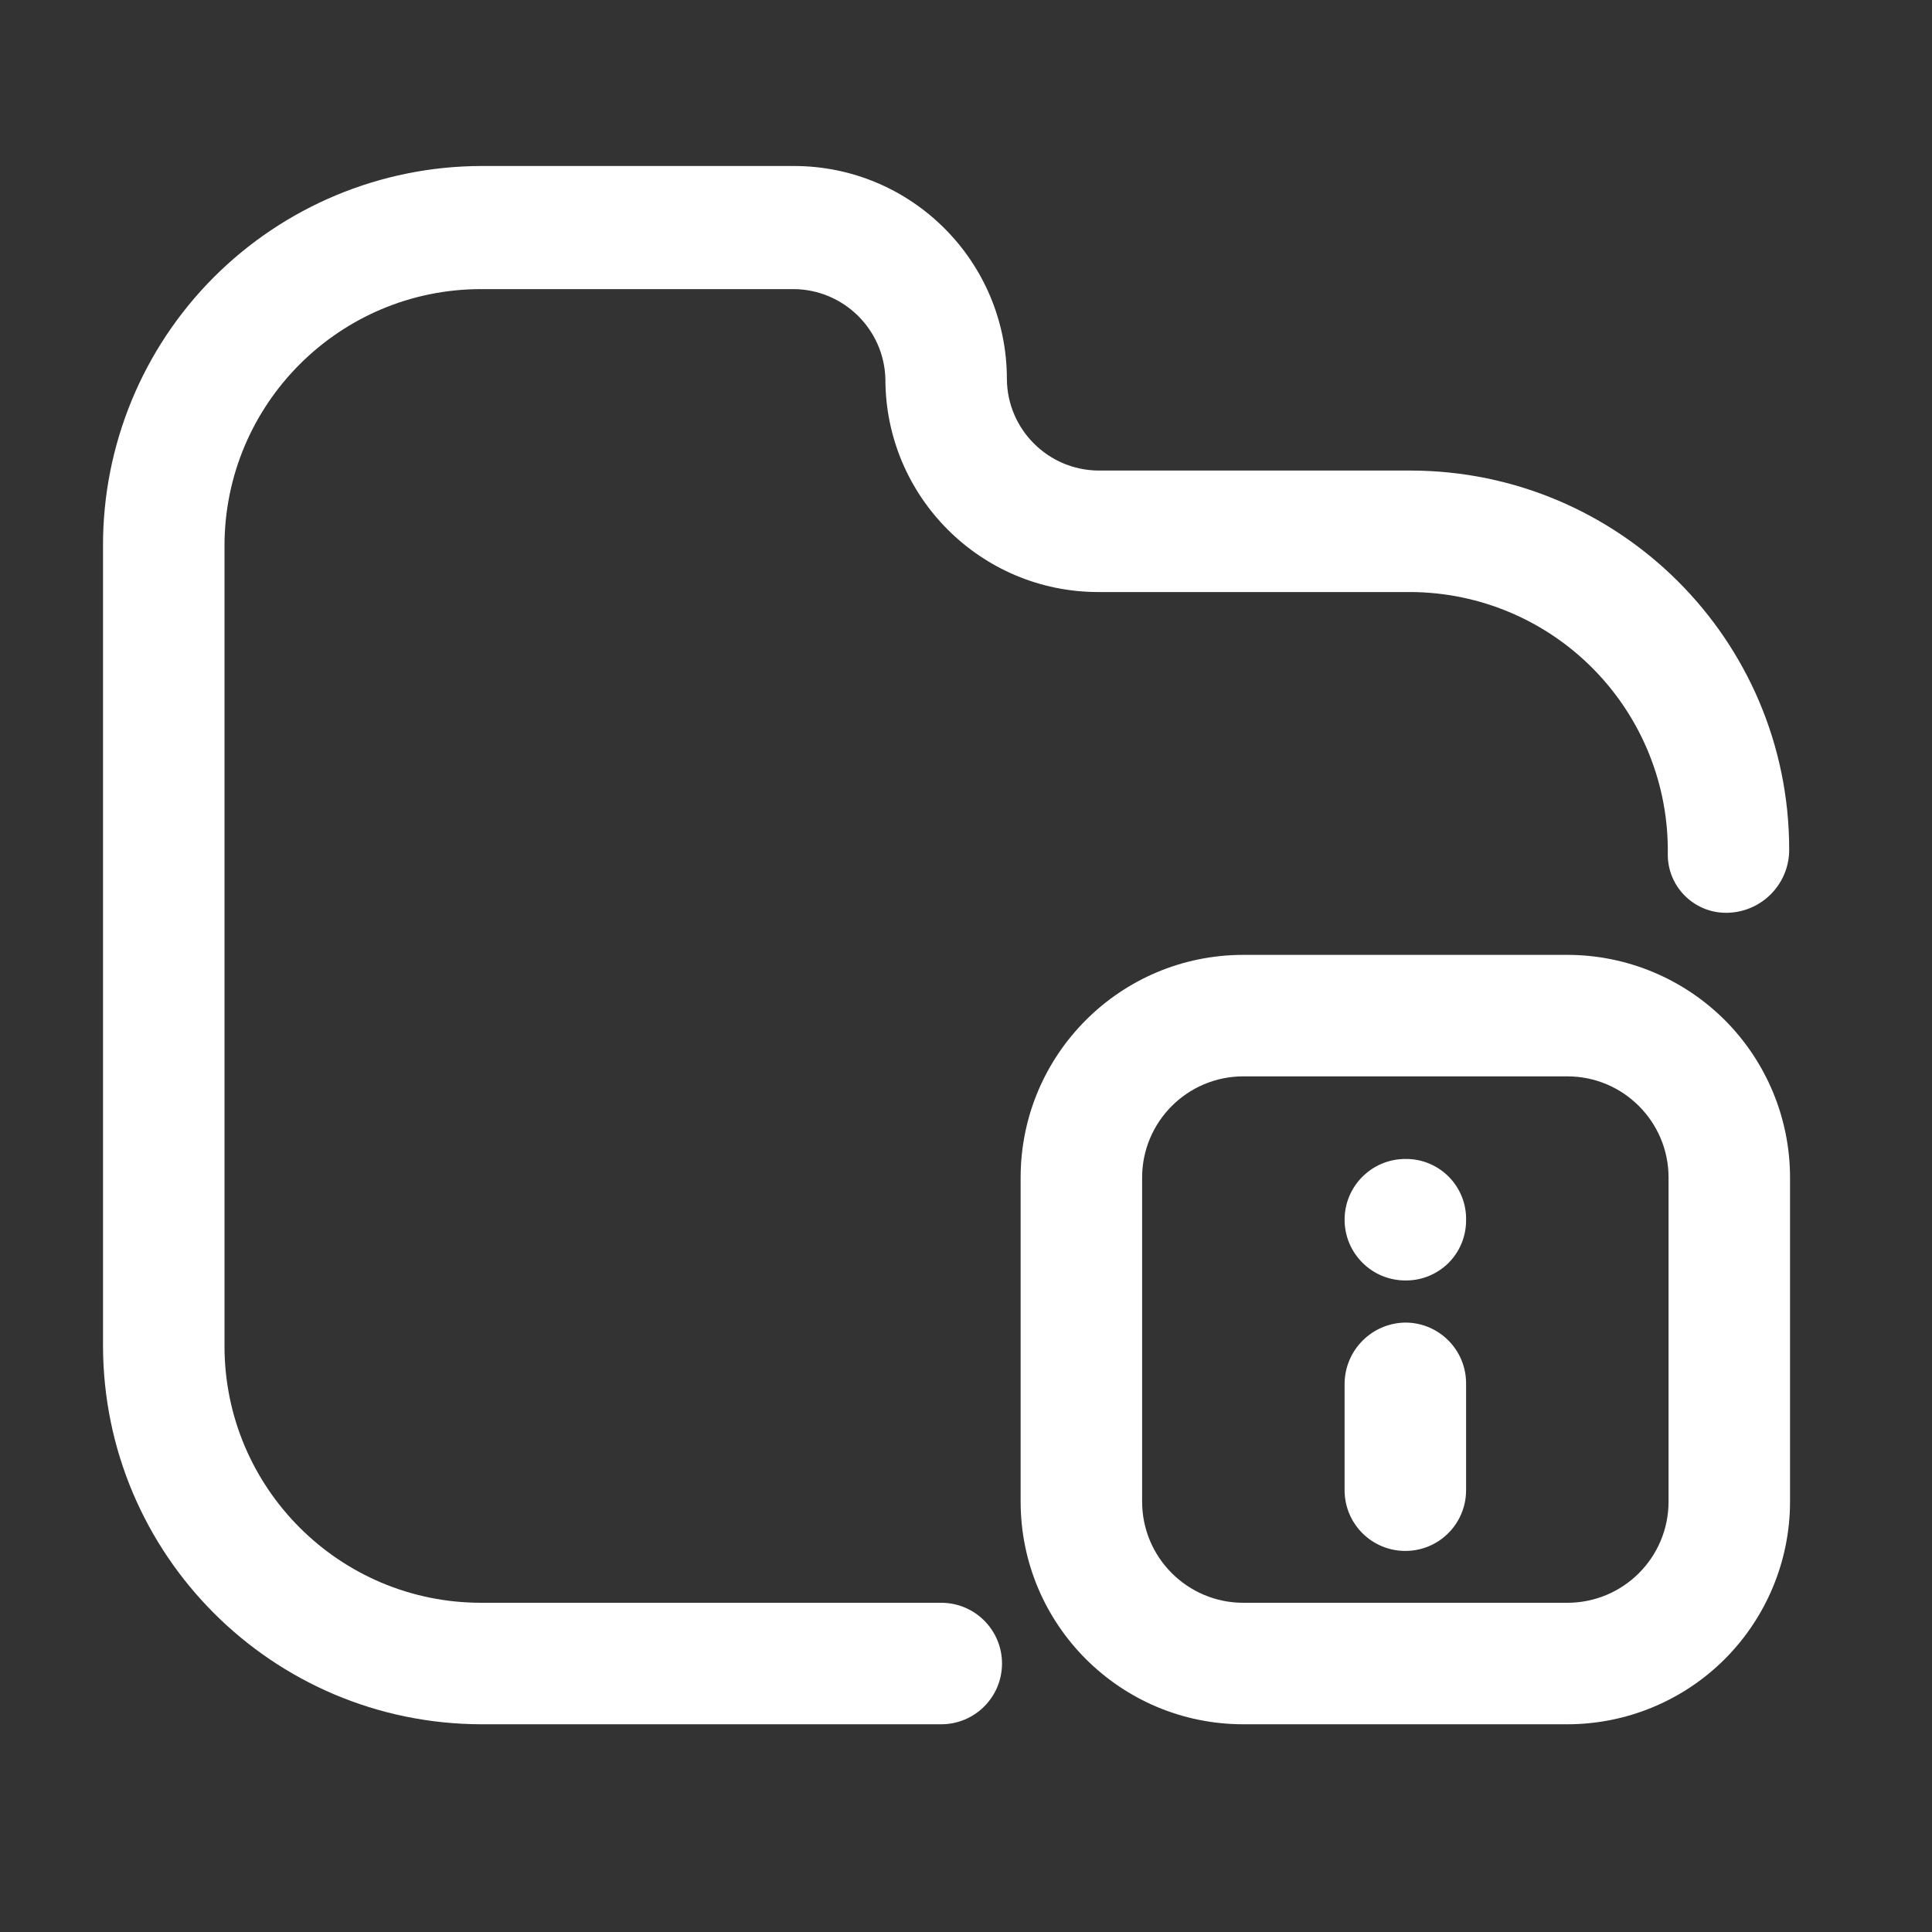
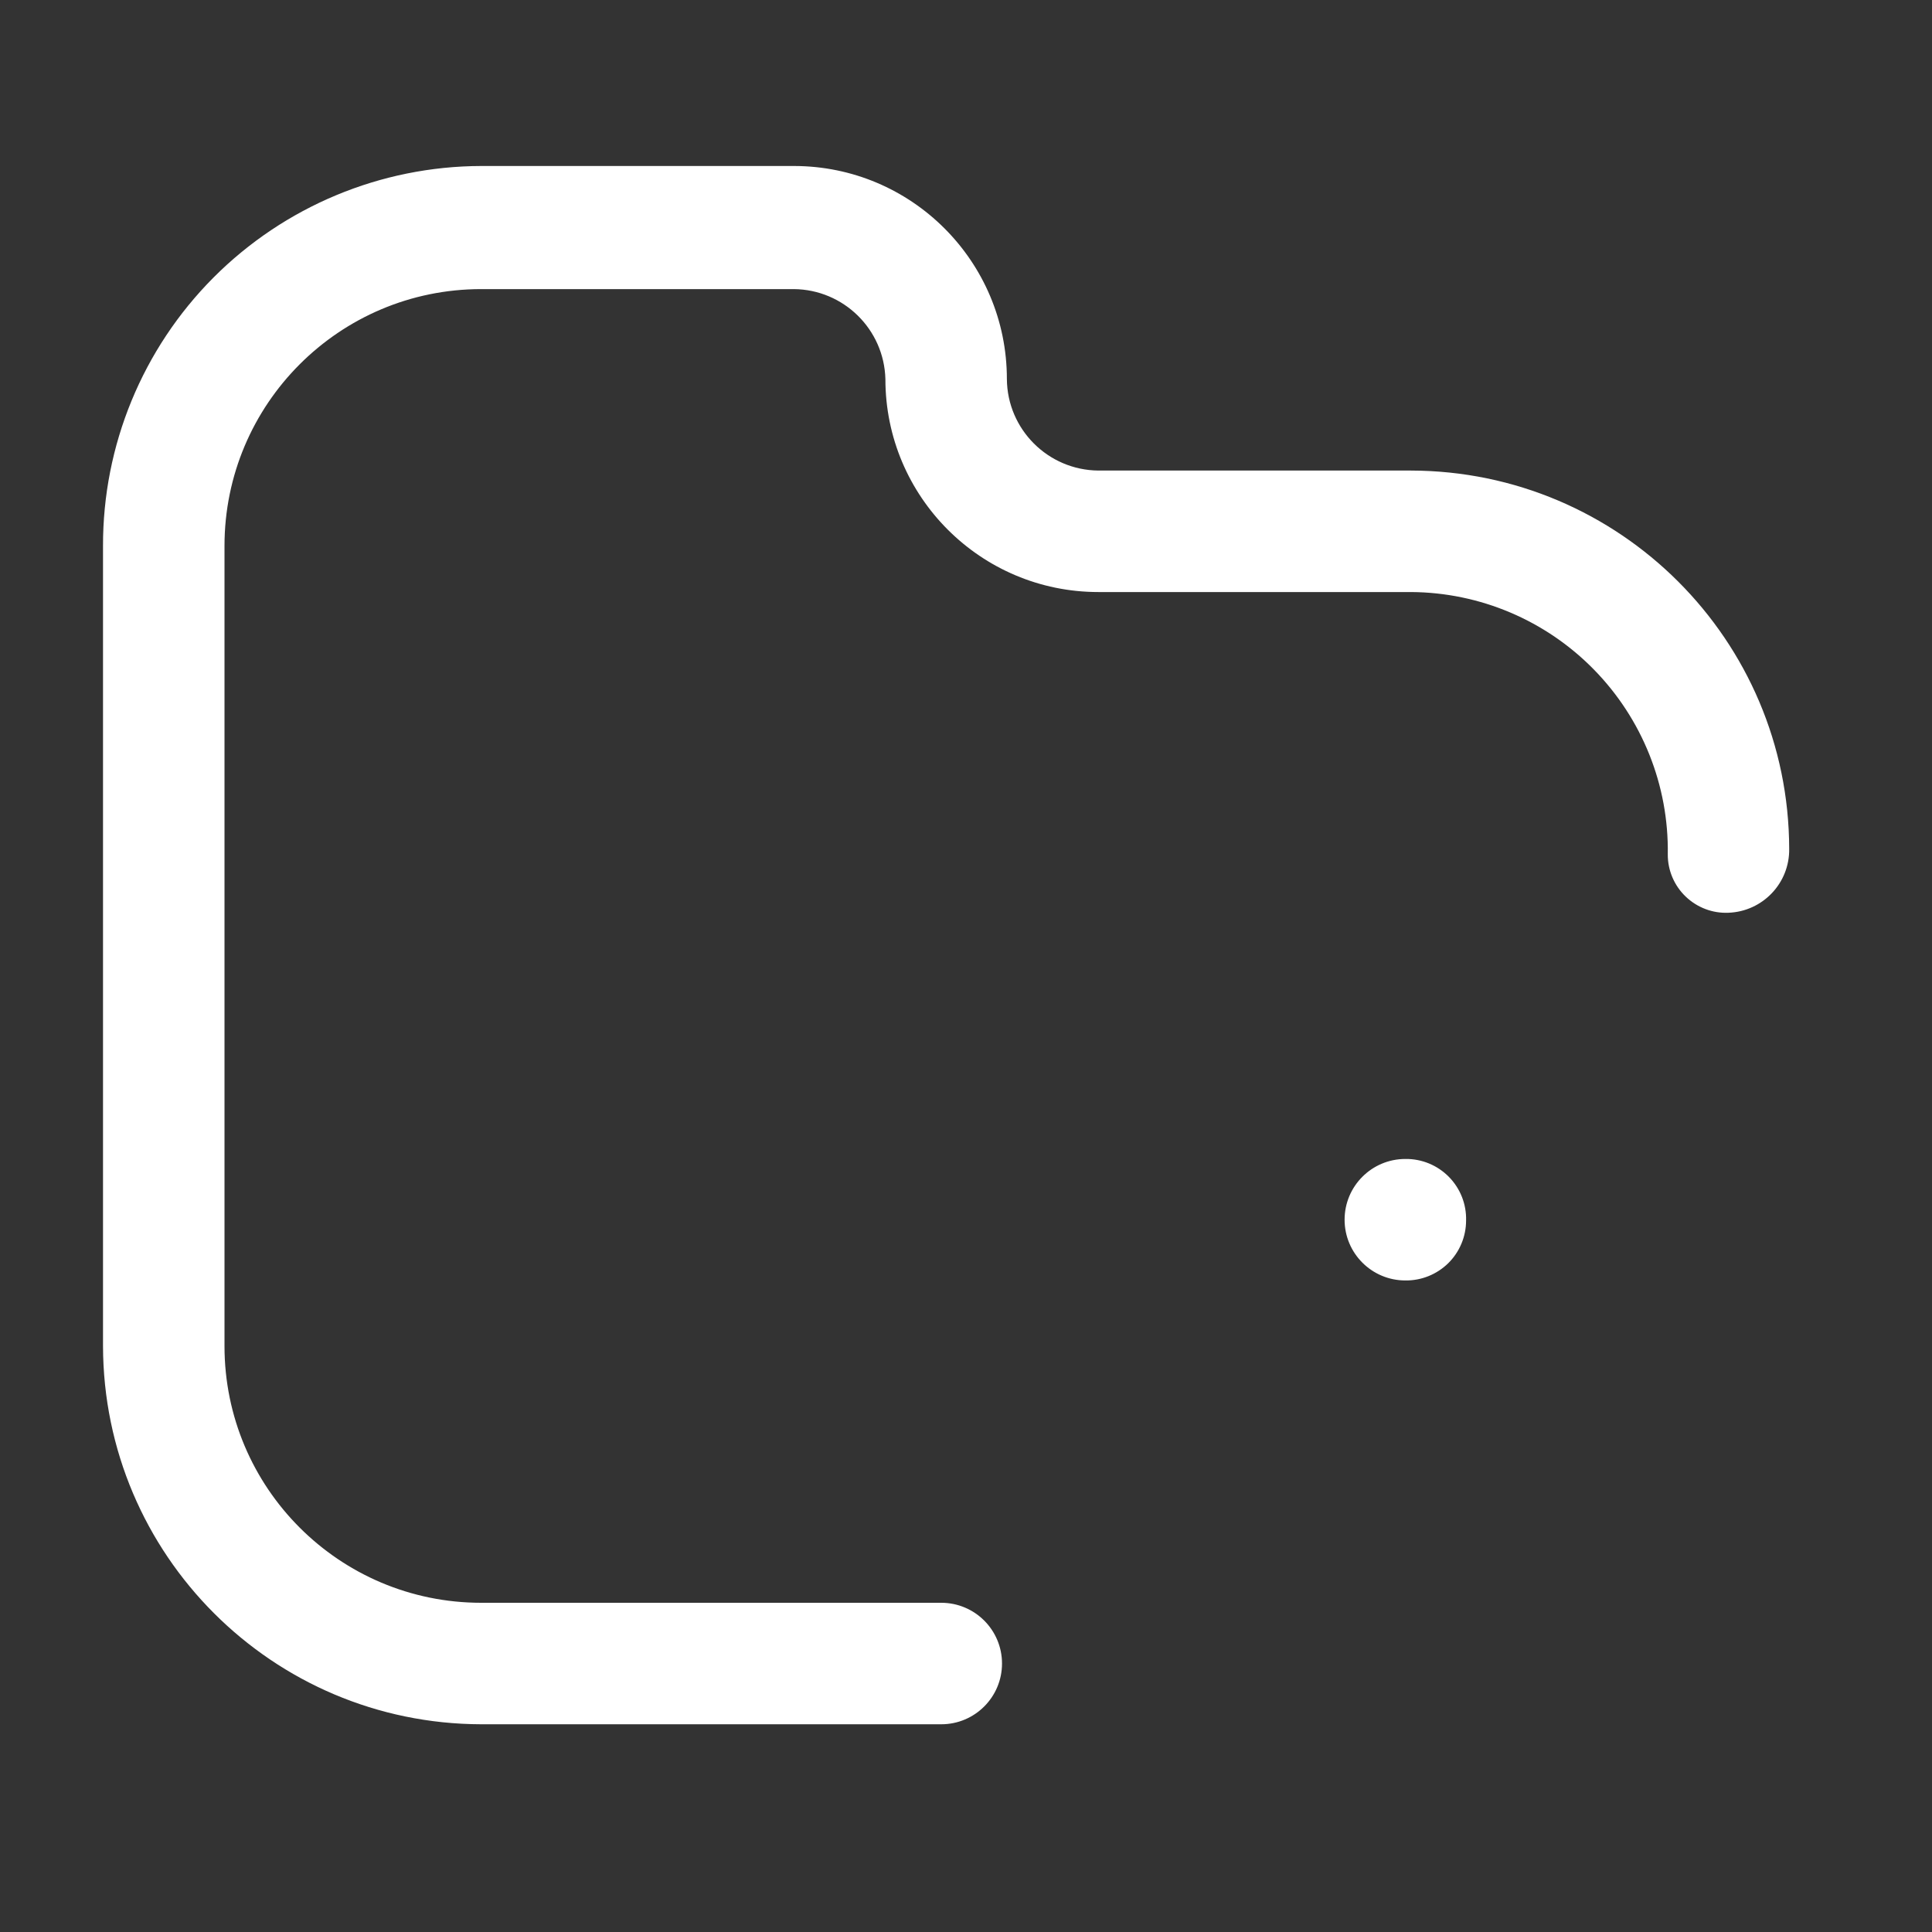
<svg xmlns="http://www.w3.org/2000/svg" width="25" height="25" viewBox="0 0 25 25" fill="none">
  <rect x="0" y="0" width="25" height="25" fill="#333333" stroke="none" />
  <path d="M6.227 20.74H12.18C12.614 20.74 12.966 21.092 12.966 21.526C12.966 21.96 12.614 22.312 12.18 22.312H6.227C3.527 22.306 1.339 20.119 1.333 17.418V7.064C1.33 5.763 1.844 4.514 2.762 3.592C3.68 2.671 4.926 2.151 6.227 2.148H10.273C11.795 2.148 13.029 3.382 13.029 4.905C13.034 5.556 13.561 6.083 14.213 6.089H18.258C20.959 6.095 23.147 8.283 23.152 10.983C23.159 11.427 22.81 11.794 22.366 11.811C22.161 11.82 21.961 11.744 21.812 11.601C21.664 11.459 21.58 11.262 21.581 11.056C21.595 10.164 21.251 9.304 20.627 8.666C20.003 8.028 19.151 7.666 18.258 7.661H14.213C12.691 7.661 11.457 6.427 11.457 4.905C11.44 4.261 10.916 3.747 10.273 3.741H6.227C4.392 3.741 2.905 5.229 2.905 7.064V17.418C2.905 19.253 4.392 20.74 6.227 20.74Z" fill="white" />
  <path d="M17.399 15.783C17.399 15.349 17.751 14.997 18.185 14.997C18.396 14.994 18.599 15.077 18.748 15.228C18.896 15.378 18.977 15.582 18.971 15.793C18.971 16.001 18.888 16.2 18.74 16.346C18.592 16.491 18.392 16.572 18.185 16.569C17.751 16.569 17.399 16.217 17.399 15.783Z" fill="white" />
-   <path d="M17.399 17.9C17.405 17.468 17.753 17.12 18.185 17.114C18.619 17.114 18.971 17.466 18.971 17.9V19.283C18.971 19.718 18.619 20.069 18.185 20.069C17.751 20.069 17.399 19.718 17.399 19.283V17.9Z" fill="white" />
-   <path fill-rule="evenodd" clip-rule="evenodd" d="M16.089 12.356H20.281C21.045 12.356 21.778 12.66 22.319 13.2C22.859 13.741 23.163 14.474 23.163 15.238V19.43C23.163 20.194 22.859 20.927 22.319 21.468C21.778 22.009 21.045 22.312 20.281 22.312H16.089C14.497 22.312 13.207 21.022 13.207 19.43V15.238C13.207 13.646 14.497 12.356 16.089 12.356ZM20.281 20.74C21.005 20.74 21.591 20.154 21.591 19.43V15.238C21.591 14.515 21.005 13.928 20.281 13.928H16.089C15.366 13.928 14.779 14.515 14.779 15.238V19.43C14.779 20.154 15.366 20.74 16.089 20.74H20.281Z" fill="white" />
</svg>